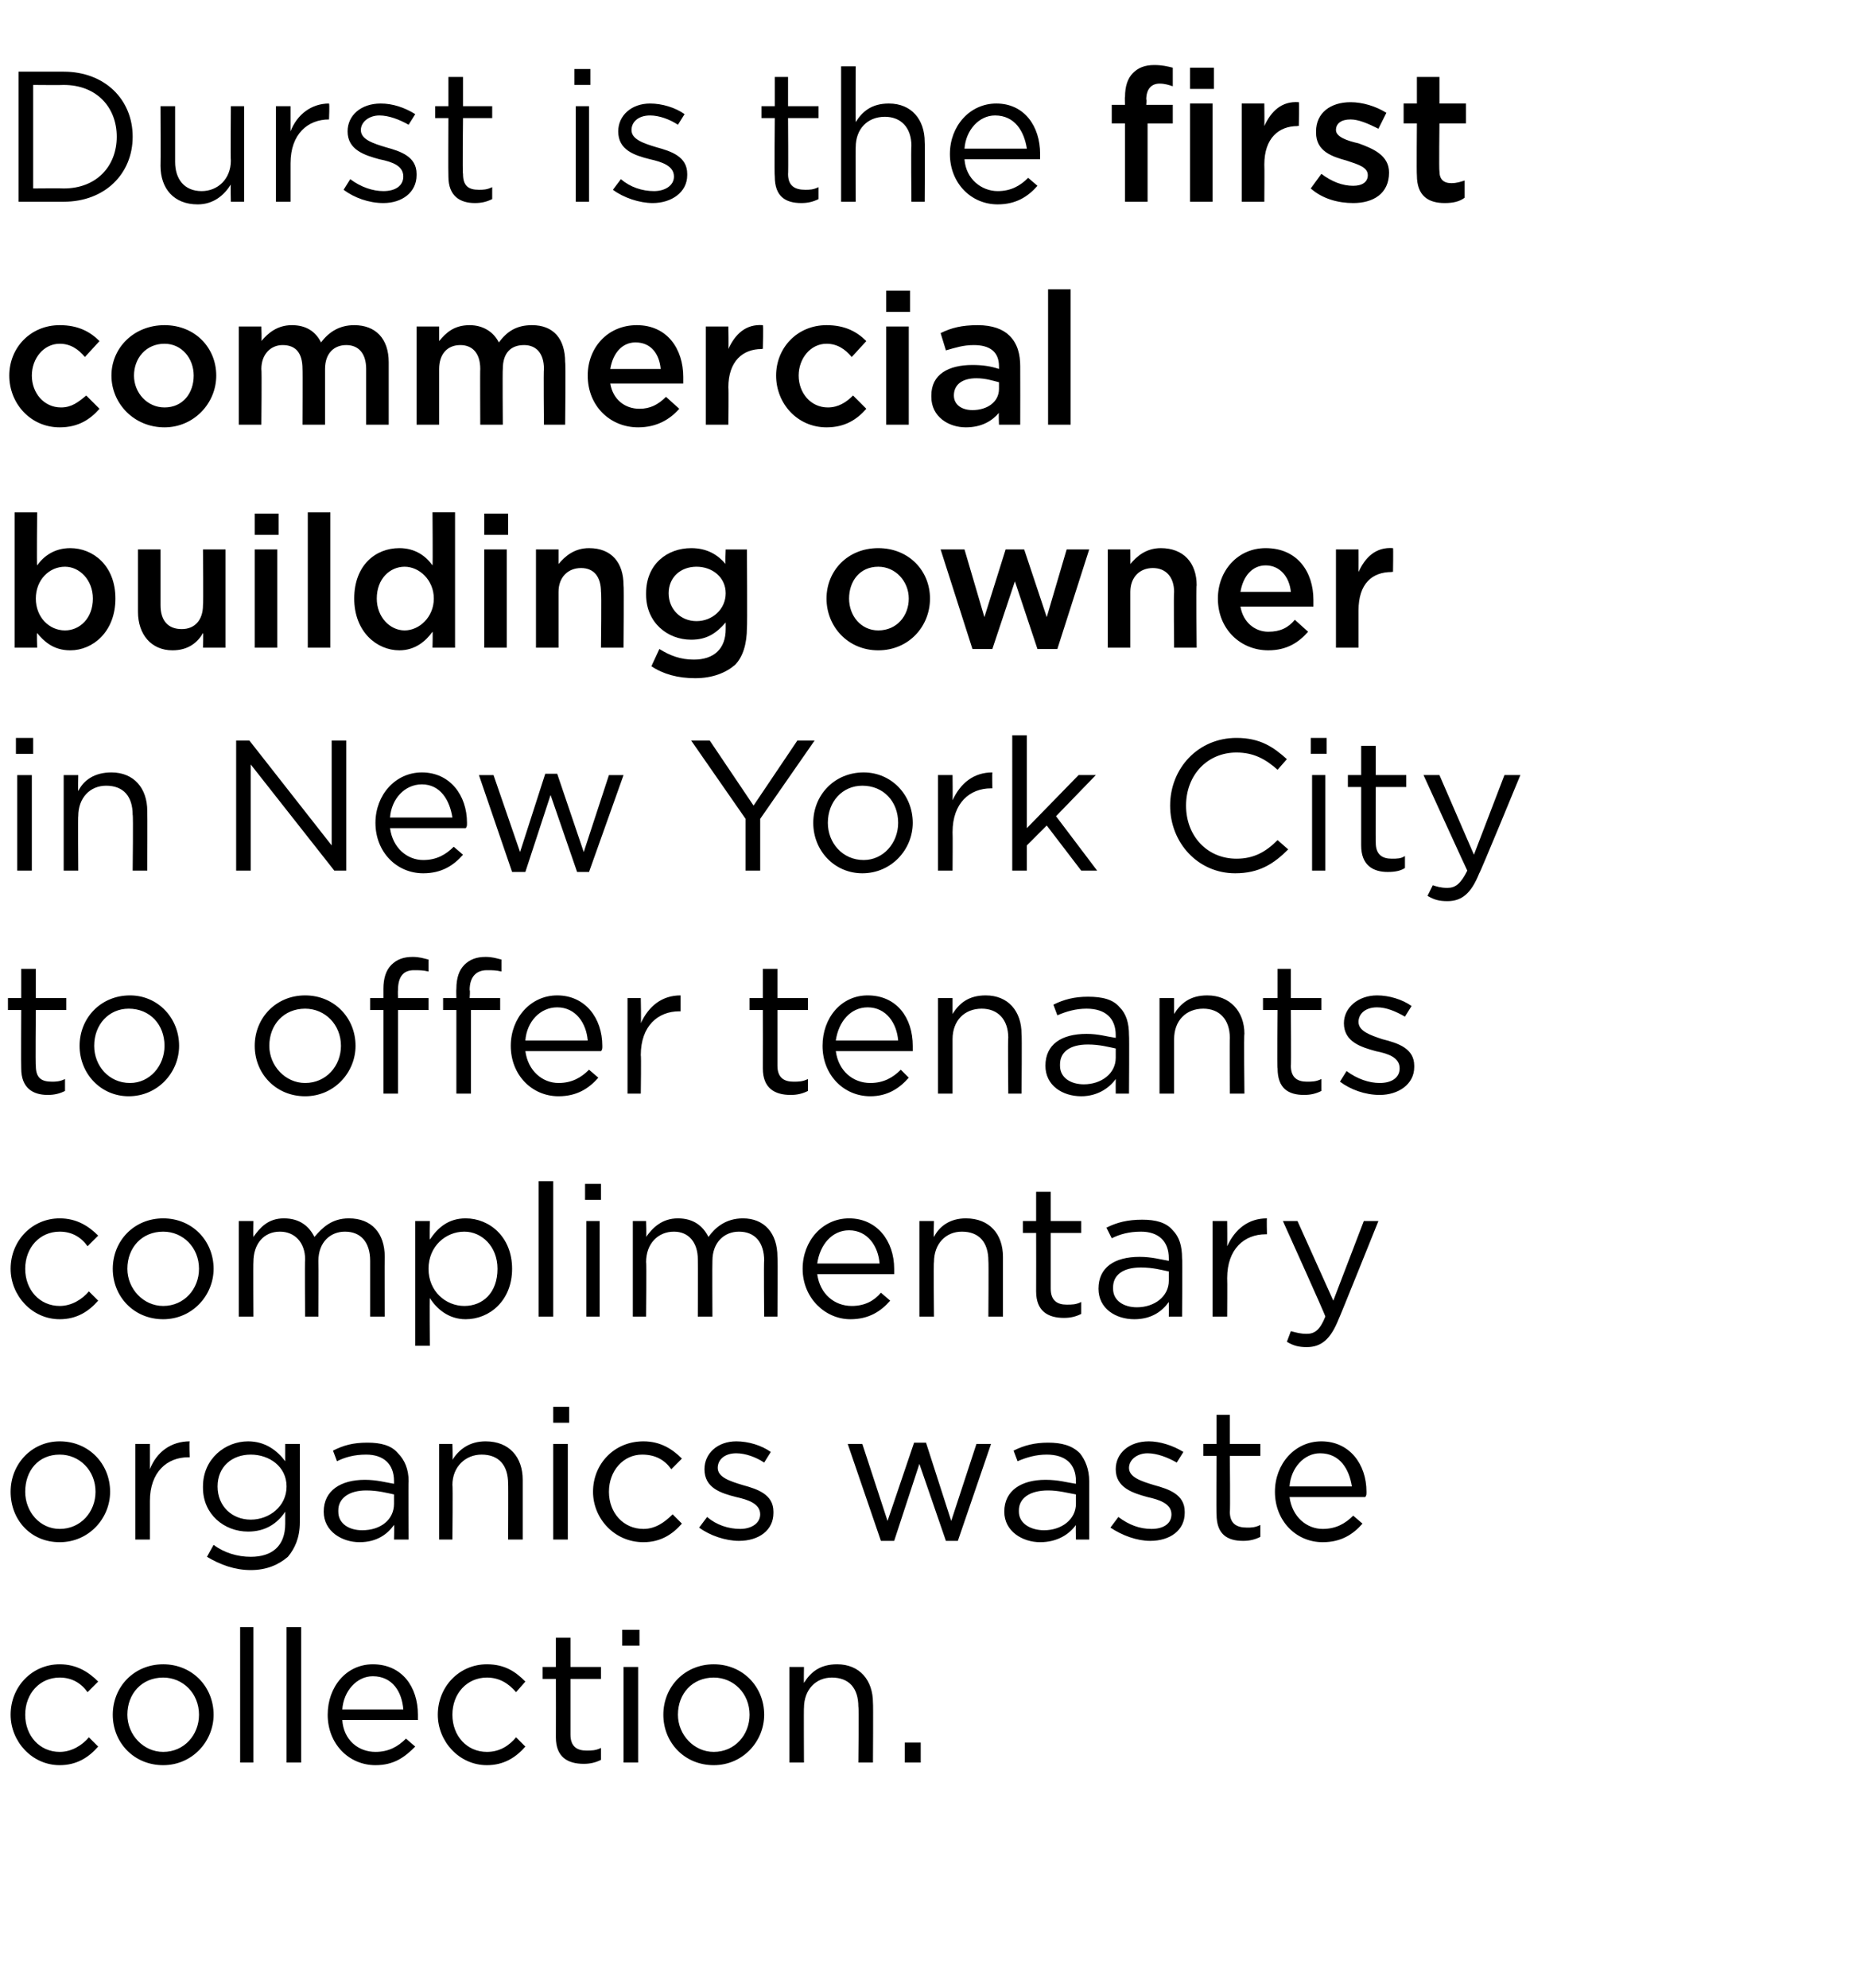
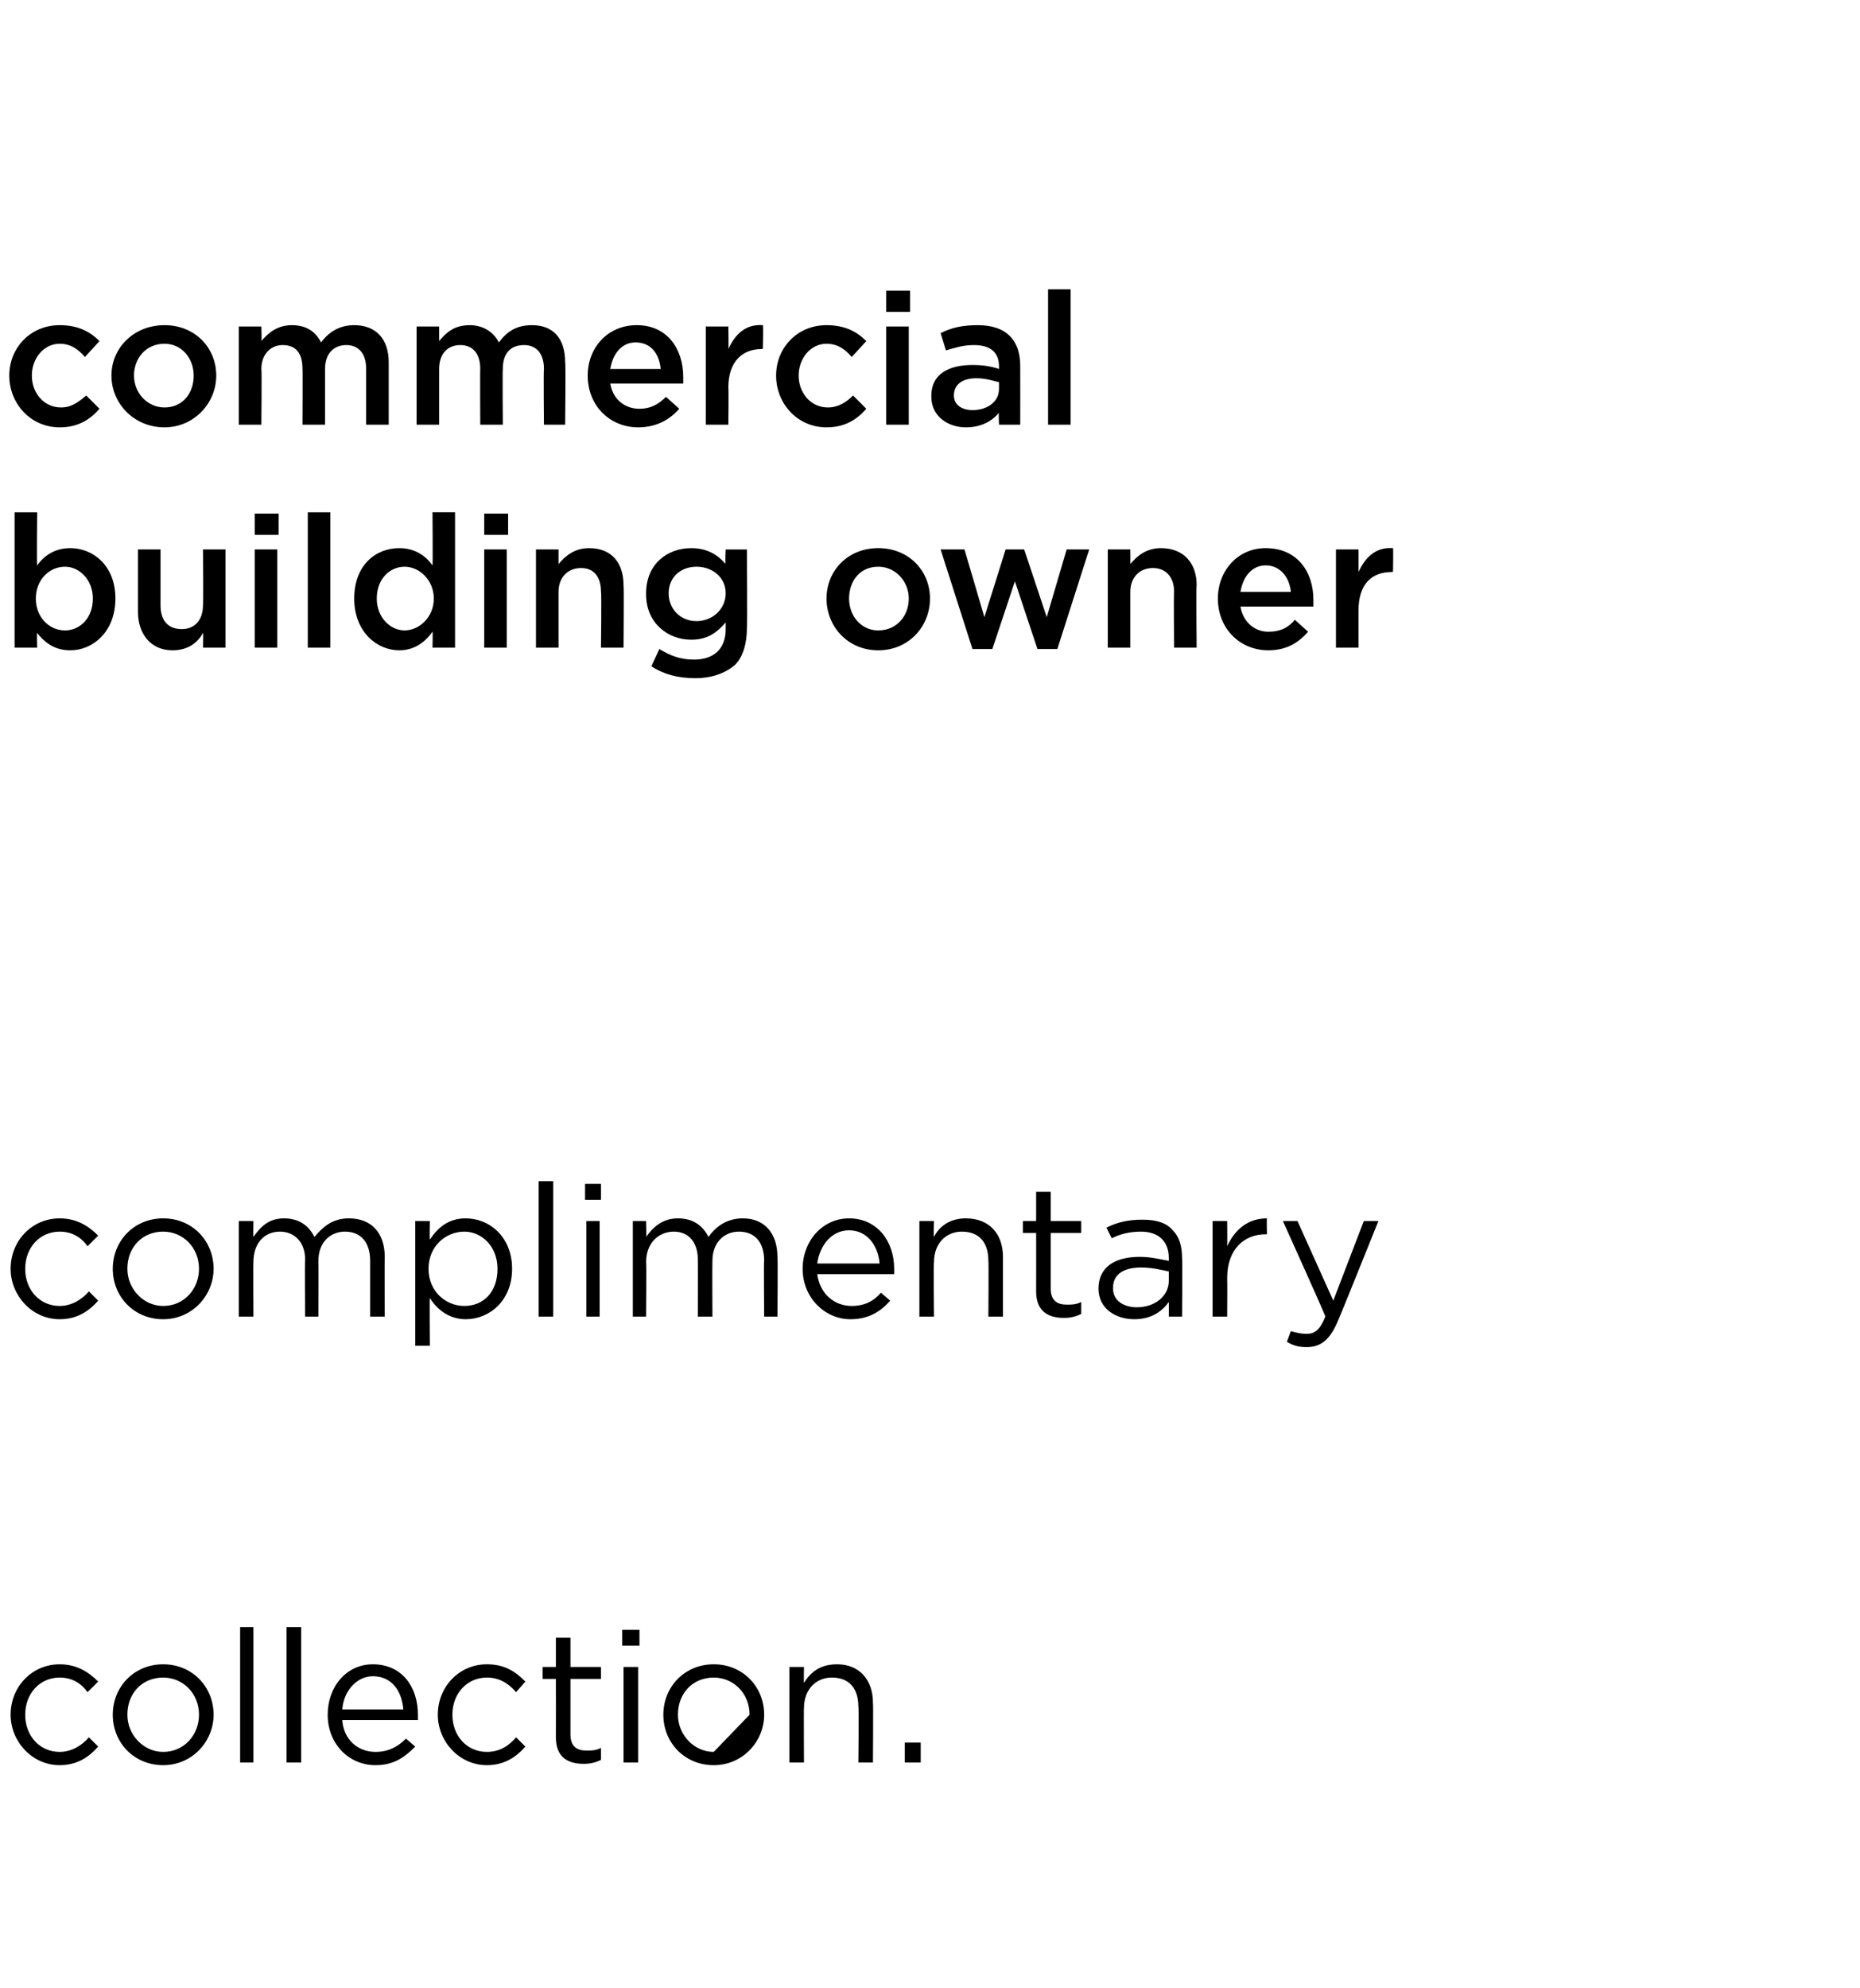
<svg xmlns="http://www.w3.org/2000/svg" version="1.1" width="140.2px" height="149.8px" viewBox="0 -4 140.2 149.8" style="top:-4px">
  <desc>Durst is the first commercial building owner in New York City to offer tenants complimentary organics waste collection.</desc>
  <defs />
  <g id="Polygon22272">
-     <path d="m.8 125.2c0-2.1 1.6-3.8 3.7-3.8c1.3 0 2.2.6 2.9 1.3l-.8.8c-.5-.7-1.2-1.1-2.1-1.1c-1.5 0-2.6 1.2-2.6 2.8c0 1.6 1.1 2.8 2.6 2.8c.9 0 1.7-.5 2.2-1.1l.7.7c-.7.8-1.6 1.4-2.9 1.4c-2.1 0-3.7-1.8-3.7-3.8zm7.7 0c0-2.1 1.6-3.8 3.8-3.8c2.2 0 3.8 1.7 3.8 3.8c0 2-1.6 3.8-3.8 3.8c-2.2 0-3.8-1.7-3.8-3.8zm6.5 0c0-1.6-1.2-2.8-2.7-2.8c-1.6 0-2.7 1.2-2.7 2.8c0 1.5 1.2 2.8 2.7 2.8c1.6 0 2.7-1.3 2.7-2.8zm3.1-6.6h1v10.2h-1v-10.2zm3.5 0h1.1v10.2h-1.1v-10.2zm3.1 6.6c0-2.1 1.4-3.8 3.4-3.8c2.2 0 3.4 1.7 3.4 3.8v.4h-5.7c.1 1.5 1.2 2.4 2.5 2.4c1 0 1.7-.4 2.3-1l.7.6c-.8.8-1.6 1.4-3 1.4c-2 0-3.6-1.6-3.6-3.8zm5.7-.4c-.1-1.3-.8-2.5-2.3-2.5c-1.2 0-2.2 1.1-2.3 2.5h4.6zm2.6.4c0-2.1 1.6-3.8 3.7-3.8c1.4 0 2.2.6 2.9 1.3l-.7.8c-.6-.7-1.3-1.1-2.2-1.1c-1.5 0-2.6 1.2-2.6 2.8c0 1.6 1.1 2.8 2.6 2.8c1 0 1.7-.5 2.2-1.1l.7.7c-.7.8-1.6 1.4-2.9 1.4c-2.1 0-3.7-1.8-3.7-3.8zm8.9 1.7c.01-.02 0-4.4 0-4.4h-1v-.9h1v-2.2h1.1v2.2h2.3v.9H43v4.2c0 .9.5 1.2 1.2 1.2c.4 0 .7 0 1.1-.2v.9c-.4.2-.8.3-1.3.3c-1.2 0-2.1-.5-2.1-2zm5-8.1h1.3v1.2h-1.3v-1.2zm.1 2.8h1.1v7.2H47v-7.2zm3 3.6c0-2.1 1.6-3.8 3.8-3.8c2.2 0 3.8 1.7 3.8 3.8c0 2-1.6 3.8-3.8 3.8c-2.2 0-3.8-1.7-3.8-3.8zm6.5 0c0-1.6-1.2-2.8-2.7-2.8c-1.6 0-2.7 1.2-2.7 2.8c0 1.5 1.2 2.8 2.7 2.8c1.6 0 2.7-1.3 2.7-2.8zm3-3.6h1.1s-.02 1.22 0 1.2c.5-.8 1.2-1.4 2.5-1.4c1.7 0 2.7 1.2 2.7 2.9c.03 0 0 4.5 0 4.5h-1.1s.05-4.23 0-4.2c0-1.4-.7-2.2-2-2.2c-1.2 0-2.1.9-2.1 2.3c-.02-.05 0 4.1 0 4.1h-1.1v-7.2zm8.7 5.7h1.2v1.5h-1.2v-1.5z" stroke="none" fill="#000" />
+     <path d="m.8 125.2c0-2.1 1.6-3.8 3.7-3.8c1.3 0 2.2.6 2.9 1.3l-.8.8c-.5-.7-1.2-1.1-2.1-1.1c-1.5 0-2.6 1.2-2.6 2.8c0 1.6 1.1 2.8 2.6 2.8c.9 0 1.7-.5 2.2-1.1l.7.7c-.7.8-1.6 1.4-2.9 1.4c-2.1 0-3.7-1.8-3.7-3.8zm7.7 0c0-2.1 1.6-3.8 3.8-3.8c2.2 0 3.8 1.7 3.8 3.8c0 2-1.6 3.8-3.8 3.8c-2.2 0-3.8-1.7-3.8-3.8zm6.5 0c0-1.6-1.2-2.8-2.7-2.8c-1.6 0-2.7 1.2-2.7 2.8c0 1.5 1.2 2.8 2.7 2.8c1.6 0 2.7-1.3 2.7-2.8zm3.1-6.6h1v10.2h-1v-10.2zm3.5 0h1.1v10.2h-1.1v-10.2zm3.1 6.6c0-2.1 1.4-3.8 3.4-3.8c2.2 0 3.4 1.7 3.4 3.8v.4h-5.7c.1 1.5 1.2 2.4 2.5 2.4c1 0 1.7-.4 2.3-1l.7.6c-.8.8-1.6 1.4-3 1.4c-2 0-3.6-1.6-3.6-3.8zm5.7-.4c-.1-1.3-.8-2.5-2.3-2.5c-1.2 0-2.2 1.1-2.3 2.5h4.6zm2.6.4c0-2.1 1.6-3.8 3.7-3.8c1.4 0 2.2.6 2.9 1.3l-.7.8c-.6-.7-1.3-1.1-2.2-1.1c-1.5 0-2.6 1.2-2.6 2.8c0 1.6 1.1 2.8 2.6 2.8c1 0 1.7-.5 2.2-1.1l.7.7c-.7.8-1.6 1.4-2.9 1.4c-2.1 0-3.7-1.8-3.7-3.8zm8.9 1.7c.01-.02 0-4.4 0-4.4h-1v-.9h1v-2.2h1.1v2.2h2.3v.9H43v4.2c0 .9.5 1.2 1.2 1.2c.4 0 .7 0 1.1-.2v.9c-.4.2-.8.3-1.3.3c-1.2 0-2.1-.5-2.1-2zm5-8.1h1.3v1.2h-1.3v-1.2zm.1 2.8h1.1v7.2H47v-7.2zm3 3.6c0-2.1 1.6-3.8 3.8-3.8c2.2 0 3.8 1.7 3.8 3.8c0 2-1.6 3.8-3.8 3.8c-2.2 0-3.8-1.7-3.8-3.8zm6.5 0c0-1.6-1.2-2.8-2.7-2.8c-1.6 0-2.7 1.2-2.7 2.8c0 1.5 1.2 2.8 2.7 2.8zm3-3.6h1.1s-.02 1.22 0 1.2c.5-.8 1.2-1.4 2.5-1.4c1.7 0 2.7 1.2 2.7 2.9c.03 0 0 4.5 0 4.5h-1.1s.05-4.23 0-4.2c0-1.4-.7-2.2-2-2.2c-1.2 0-2.1.9-2.1 2.3c-.02-.05 0 4.1 0 4.1h-1.1v-7.2zm8.7 5.7h1.2v1.5h-1.2v-1.5z" stroke="none" fill="#000" />
  </g>
  <g id="Polygon22271">
-     <path d="m.8 108.4c0-2.1 1.6-3.8 3.7-3.8c2.2 0 3.8 1.7 3.8 3.8c0 2-1.6 3.8-3.8 3.8c-2.2 0-3.7-1.7-3.7-3.8zm6.4 0c0-1.6-1.2-2.8-2.7-2.8c-1.6 0-2.6 1.2-2.6 2.8c0 1.5 1.1 2.8 2.6 2.8c1.6 0 2.7-1.3 2.7-2.8zm3-3.6h1.1v1.9c.5-1.3 1.6-2.1 3-2.1c-.05.04 0 1.2 0 1.2h-.1c-1.6 0-2.9 1.1-2.9 3.3v2.9h-1.1v-7.2zm5.4 8.5l.5-.9c.8.6 1.8.9 2.8.9c1.6 0 2.6-.8 2.6-2.5v-.9c-.6.9-1.5 1.5-2.8 1.5c-1.8 0-3.4-1.3-3.4-3.3v-.1c0-2.1 1.7-3.4 3.4-3.4c1.3 0 2.2.7 2.8 1.5v-1.3h1.1v5.9c0 1.2-.4 2-.9 2.6c-.7.6-1.6 1-2.8 1c-1.2 0-2.3-.4-3.3-1zm6-5.3c0-1.5-1.3-2.4-2.7-2.4c-1.4 0-2.5.9-2.5 2.4c0 1.5 1.1 2.5 2.5 2.5c1.4 0 2.7-1 2.7-2.5zm2.8 1.9c0-1.6 1.3-2.4 3.1-2.4c.9 0 1.6.2 2.2.3v-.2c0-1.3-.8-2-2.1-2c-.9 0-1.6.2-2.2.5l-.3-.8c.8-.4 1.5-.6 2.6-.6c1 0 1.8.2 2.3.8c.5.5.8 1.2.8 2.1c-.03-.02 0 4.4 0 4.4h-1.1s.03-1.09 0-1.1c-.5.7-1.3 1.3-2.6 1.3c-1.3 0-2.7-.8-2.7-2.3zm5.3-.6v-.7c-.5-.1-1.2-.3-2.1-.3c-1.3 0-2.1.6-2.1 1.5v.1c0 .9.8 1.4 1.8 1.4c1.4 0 2.4-.8 2.4-2zm3.4-4.5h1s.04 1.22 0 1.2c.5-.8 1.3-1.4 2.5-1.4c1.8 0 2.8 1.2 2.8 2.9v4.5h-1.1s.02-4.23 0-4.2c0-1.4-.7-2.2-2-2.2c-1.2 0-2.2.9-2.2 2.3c.04-.05 0 4.1 0 4.1h-1v-7.2zm8.6-2.8h1.2v1.2h-1.2V102zm0 2.8h1.1v7.2h-1.1v-7.2zm3 3.6c0-2.1 1.6-3.8 3.8-3.8c1.3 0 2.2.6 2.9 1.3l-.8.8c-.5-.7-1.2-1.1-2.2-1.1c-1.4 0-2.5 1.2-2.5 2.8c0 1.6 1.1 2.8 2.6 2.8c.9 0 1.6-.5 2.2-1.1l.7.7c-.7.8-1.6 1.4-2.9 1.4c-2.2 0-3.8-1.8-3.8-3.8zm8 2.7l.6-.8c.7.6 1.6.9 2.5.9c.8 0 1.5-.4 1.5-1.1c0-.8-.9-1.1-1.8-1.3c-1.2-.3-2.4-.7-2.4-2.1c0-1.2 1-2.1 2.4-2.1c.9 0 1.9.3 2.6.8l-.5.8c-.6-.4-1.4-.7-2.1-.7c-.9 0-1.4.5-1.4 1.1c0 .7.9 1 1.9 1.3c1.1.3 2.3.7 2.3 2v.1c0 1.3-1.1 2.1-2.6 2.1c-1 0-2.2-.4-3-1zm11.2-6.3h1.1l1.9 5.8l2-5.9h.9l1.9 5.9l1.9-5.8h1.1l-2.5 7.3h-.9l-2-5.8l-1.9 5.8h-1l-2.5-7.3zm11.8 5.1c0-1.6 1.3-2.4 3.1-2.4c1 0 1.6.2 2.3.3v-.2c0-1.3-.8-2-2.2-2c-.8 0-1.5.2-2.2.5l-.3-.8c.8-.4 1.6-.6 2.6-.6c1 0 1.8.2 2.4.8c.4.5.7 1.2.7 2.1v4.4h-1s-.03-1.09 0-1.1c-.5.7-1.4 1.3-2.7 1.3c-1.3 0-2.7-.8-2.7-2.3zm5.4-.6v-.7c-.6-.1-1.3-.3-2.1-.3c-1.4 0-2.2.6-2.2 1.5v.1c0 .9.9 1.4 1.9 1.4c1.3 0 2.4-.8 2.4-2zm2.6 1.8l.6-.8c.8.6 1.6.9 2.5.9c.9 0 1.5-.4 1.5-1.1c0-.8-.9-1.1-1.8-1.3c-1.1-.3-2.4-.7-2.4-2.1c0-1.2 1-2.1 2.5-2.1c.8 0 1.8.3 2.6.8l-.5.8c-.7-.4-1.5-.7-2.2-.7c-.8 0-1.4.5-1.4 1.1c0 .7.9 1 1.9 1.3c1.1.3 2.3.7 2.3 2v.1c0 1.3-1.1 2.1-2.6 2.1c-1 0-2.1-.4-3-1zm8-1c-.03-.02 0-4.4 0-4.4h-1v-.9h1v-2.2h1v2.2h2.3v.9h-2.3s.04 4.24 0 4.2c0 .9.5 1.2 1.3 1.2c.3 0 .6 0 1-.2v.9c-.4.2-.8.3-1.3.3c-1.2 0-2-.5-2-2zm4.4-1.7c0-2.1 1.5-3.8 3.5-3.8c2.1 0 3.4 1.7 3.4 3.8c0 .2 0 .3-.1.4h-5.7c.2 1.5 1.3 2.4 2.5 2.4c1 0 1.7-.4 2.3-1l.7.6c-.7.8-1.6 1.4-3 1.4c-2 0-3.6-1.6-3.6-3.8zm5.8-.4c-.2-1.3-.9-2.5-2.4-2.5c-1.2 0-2.2 1.1-2.3 2.5h4.7z" stroke="none" fill="#000" />
-   </g>
+     </g>
  <g id="Polygon22270">
    <path d="m.8 91.6c0-2.1 1.6-3.8 3.7-3.8c1.3 0 2.2.6 2.9 1.3l-.8.8c-.5-.7-1.2-1.1-2.1-1.1c-1.5 0-2.6 1.2-2.6 2.8c0 1.6 1.1 2.8 2.6 2.8c.9 0 1.7-.5 2.2-1.1l.7.7c-.7.8-1.6 1.4-2.9 1.4c-2.1 0-3.7-1.8-3.7-3.8zm7.7 0c0-2.1 1.6-3.8 3.8-3.8c2.2 0 3.8 1.7 3.8 3.8c0 2-1.6 3.8-3.8 3.8c-2.2 0-3.8-1.7-3.8-3.8zm6.5 0c0-1.6-1.2-2.8-2.7-2.8c-1.6 0-2.7 1.2-2.7 2.8c0 1.5 1.2 2.8 2.7 2.8c1.6 0 2.7-1.3 2.7-2.8zm3-3.6h1.1s-.02 1.18 0 1.2c.5-.7 1.1-1.4 2.3-1.4c1.2 0 1.9.6 2.3 1.4c.6-.7 1.3-1.4 2.6-1.4c1.7 0 2.7 1.1 2.7 2.9c-.02.02 0 4.5 0 4.5h-1.1V91c0-1.4-.7-2.2-1.9-2.2c-1.1 0-2 .8-2 2.2c.02.03 0 4.2 0 4.2h-1s-.04-4.26 0-4.3c0-1.3-.8-2.1-1.9-2.1c-1.2 0-2 .9-2 2.3c-.02-.03 0 4.1 0 4.1H18V88zm13.3 0h1.1s-.03 1.42 0 1.4c.6-.9 1.4-1.6 2.7-1.6c1.8 0 3.5 1.4 3.5 3.8c0 2.4-1.7 3.8-3.5 3.8c-1.3 0-2.2-.8-2.7-1.6c-.03.01 0 3.6 0 3.6h-1.1V88zm6.2 3.6c0-1.7-1.2-2.8-2.5-2.8c-1.4 0-2.7 1.1-2.7 2.8c0 1.7 1.3 2.8 2.7 2.8c1.4 0 2.5-1 2.5-2.8zm3.1-6.6h1.1v10.2h-1.1V85zm3.5.2h1.2v1.2h-1.2v-1.2zm.1 2.8h1v7.2h-1V88zm3.5 0h1s.04 1.18 0 1.2c.5-.7 1.2-1.4 2.4-1.4c1.2 0 1.9.6 2.3 1.4c.5-.7 1.3-1.4 2.6-1.4c1.6 0 2.6 1.1 2.6 2.9c.04.02 0 4.5 0 4.5h-1s-.04-4.23 0-4.2c0-1.4-.7-2.2-1.9-2.2c-1.1 0-2 .8-2 2.2c-.02.03 0 4.2 0 4.2h-1.1s.02-4.26 0-4.3c0-1.3-.7-2.1-1.8-2.1c-1.2 0-2.1.9-2.1 2.3c.04-.03 0 4.1 0 4.1h-1V88zm12.8 3.6c0-2.1 1.5-3.8 3.5-3.8c2.1 0 3.4 1.7 3.4 3.8v.4h-5.8c.2 1.5 1.3 2.4 2.6 2.4c1 0 1.7-.4 2.2-1l.7.6c-.7.8-1.6 1.4-3 1.4c-1.9 0-3.6-1.6-3.6-3.8zm5.8-.4c-.1-1.3-.9-2.5-2.3-2.5c-1.3 0-2.2 1.1-2.4 2.5h4.7zm3-3.2h1.1s-.04 1.22 0 1.2c.4-.8 1.2-1.4 2.4-1.4c1.8 0 2.8 1.2 2.8 2.9v4.5h-1.1s.03-4.23 0-4.2c0-1.4-.7-2.2-2-2.2c-1.2 0-2.1.9-2.1 2.3c-.04-.05 0 4.1 0 4.1h-1.1V88zm8.8 5.3c.01-.02 0-4.4 0-4.4h-1v-.9h1v-2.2h1.1v2.2h2.3v.9h-2.3v4.2c0 .9.5 1.2 1.2 1.2c.4 0 .7 0 1.1-.2v.9c-.4.2-.8.3-1.3.3c-1.2 0-2.1-.5-2.1-2zm4.7-.2c0-1.6 1.2-2.4 3.1-2.4c.9 0 1.6.2 2.2.3v-.2c0-1.3-.8-2-2.1-2c-.9 0-1.6.2-2.2.5l-.4-.8c.8-.4 1.6-.6 2.7-.6c1 0 1.8.2 2.3.8c.5.5.7 1.2.7 2.1c.04-.02 0 4.4 0 4.4h-1s.01-1.09 0-1.1c-.5.7-1.3 1.3-2.6 1.3c-1.4 0-2.7-.8-2.7-2.3zm5.3-.6v-.7c-.5-.1-1.2-.3-2.1-.3c-1.4 0-2.1.6-2.1 1.5v.1c0 .9.8 1.4 1.8 1.4c1.3 0 2.4-.8 2.4-2zm3.3-4.5h1.1s.02 1.85 0 1.9c.6-1.3 1.6-2.1 3-2.1c-.03.04 0 1.2 0 1.2h-.1c-1.6 0-2.9 1.1-2.9 3.3c.02.01 0 2.9 0 2.9h-1.1V88zm11.4 0h1.1s-2.99 7.44-3 7.4c-.6 1.5-1.3 2.1-2.4 2.1c-.6 0-1-.1-1.5-.4l.3-.8c.4.1.7.2 1.2.2c.6 0 1-.3 1.4-1.3c.04-.03-3.2-7.2-3.2-7.2h1.1l2.7 6l2.3-6z" stroke="none" fill="#000" />
  </g>
  <g id="Polygon22269">
-     <path d="m1.6 76.5c-.02-.02 0-4.4 0-4.4h-1v-.9h1V69h1.1v2.2h2.3v.9H2.7s-.04 4.24 0 4.2c0 .9.4 1.2 1.2 1.2c.3 0 .6 0 1-.2v.9c-.4.2-.8.3-1.3.3c-1.1 0-2-.5-2-2zM6 74.8C6 72.7 7.6 71 9.8 71c2.1 0 3.7 1.7 3.7 3.8c0 2-1.6 3.8-3.8 3.8c-2.1 0-3.7-1.7-3.7-3.8zm6.4 0c0-1.6-1.1-2.8-2.7-2.8c-1.5 0-2.6 1.2-2.6 2.8c0 1.5 1.1 2.8 2.7 2.8c1.5 0 2.6-1.3 2.6-2.8zm6.8 0c0-2.1 1.6-3.8 3.8-3.8c2.2 0 3.8 1.7 3.8 3.8c0 2-1.6 3.8-3.8 3.8c-2.2 0-3.8-1.7-3.8-3.8zm6.5 0c0-1.6-1.2-2.8-2.7-2.8c-1.6 0-2.7 1.2-2.7 2.8c0 1.5 1.2 2.8 2.7 2.8c1.6 0 2.7-1.3 2.7-2.8zm3.2-2.7h-1v-.9h1v-.7c0-.8.2-1.4.6-1.8c.4-.4.9-.6 1.6-.6c.5 0 .8.1 1.2.2v.9c-.4-.1-.7-.1-1.1-.1c-.8 0-1.2.5-1.2 1.5c-.02 0 0 .6 0 .6h2.3v.9H30v6.3h-1.1v-6.3zm5.5 0h-1v-.9h1s-.02-.65 0-.7c0-.8.2-1.4.6-1.8c.4-.4.9-.6 1.6-.6c.5 0 .8.1 1.2.2v.9c-.4-.1-.7-.1-1.1-.1c-.8 0-1.3.5-1.3 1.5c.05 0 0 .6 0 .6h2.3v.9h-2.2v6.3h-1.1v-6.3zm4.1 2.7c0-2.1 1.5-3.8 3.5-3.8c2.1 0 3.4 1.7 3.4 3.8c0 .2 0 .3-.1.4h-5.7c.2 1.5 1.3 2.4 2.5 2.4c1 0 1.7-.4 2.3-1l.7.6c-.7.8-1.6 1.4-3 1.4c-2 0-3.6-1.6-3.6-3.8zm5.8-.4c-.1-1.3-.9-2.5-2.3-2.5c-1.3 0-2.3 1.1-2.4 2.5h4.7zm3-3.2h1s.04 1.85 0 1.9c.6-1.3 1.6-2.1 3-2.1v1.2h-.1c-1.6 0-2.9 1.1-2.9 3.3c.04.01 0 2.9 0 2.9h-1v-7.2zm10.2 5.3c.01-.02 0-4.4 0-4.4h-1v-.9h1V69h1.1v2.2h2.3v.9h-2.3v4.2c0 .9.5 1.2 1.2 1.2c.4 0 .7 0 1.1-.2v.9c-.4.2-.8.3-1.3.3c-1.2 0-2.1-.5-2.1-2zm4.5-1.7c0-2.1 1.4-3.8 3.4-3.8c2.2 0 3.4 1.7 3.4 3.8v.4H63c.2 1.5 1.3 2.4 2.6 2.4c1 0 1.7-.4 2.3-1l.6.6c-.7.8-1.6 1.4-2.9 1.4c-2 0-3.6-1.6-3.6-3.8zm5.7-.4c-.1-1.3-.9-2.5-2.3-2.5c-1.3 0-2.2 1.1-2.4 2.5h4.7zm3-3.2h1.1v1.2c.5-.8 1.2-1.4 2.5-1.4c1.7 0 2.7 1.2 2.7 2.9c.04 0 0 4.5 0 4.5h-1s-.04-4.23 0-4.2c0-1.4-.8-2.2-2-2.2c-1.3 0-2.2.9-2.2 2.3v4.1h-1.1v-7.2zm8.1 5.1c0-1.6 1.2-2.4 3.1-2.4c.9 0 1.5.2 2.2.3v-.2c0-1.3-.8-2-2.2-2c-.8 0-1.5.2-2.2.5l-.3-.8c.8-.4 1.6-.6 2.6-.6c1.1 0 1.9.2 2.4.8c.5.5.7 1.2.7 2.1c.03-.02 0 4.4 0 4.4h-1s-.01-1.09 0-1.1c-.5.7-1.4 1.3-2.6 1.3c-1.4 0-2.7-.8-2.7-2.3zm5.3-.6v-.7c-.5-.1-1.2-.3-2.1-.3c-1.4 0-2.1.6-2.1 1.5v.1c0 .9.8 1.4 1.8 1.4c1.3 0 2.4-.8 2.4-2zm3.3-4.5h1.1v1.2c.5-.8 1.2-1.4 2.5-1.4c1.7 0 2.8 1.2 2.8 2.9c-.05 0 0 4.5 0 4.5h-1.1s-.02-4.23 0-4.2c0-1.4-.8-2.2-2-2.2c-1.3 0-2.2.9-2.2 2.3v4.1h-1.1v-7.2zm8.9 5.3c-.05-.02 0-4.4 0-4.4h-1.1v-.9h1.1V69h1v2.2h2.3v.9h-2.3s.03 4.24 0 4.2c0 .9.5 1.2 1.2 1.2c.4 0 .7 0 1.1-.2v.9c-.4.2-.8.3-1.3.3c-1.2 0-2-.5-2-2zm4.7 1l.5-.8c.8.6 1.7.9 2.5.9c.9 0 1.5-.4 1.5-1.1c0-.8-.8-1.1-1.8-1.3c-1.1-.3-2.4-.7-2.4-2.1c0-1.2 1.1-2.1 2.5-2.1c.9 0 1.9.3 2.6.8l-.5.8c-.7-.4-1.4-.7-2.1-.7c-.9 0-1.4.5-1.4 1.1c0 .7.9 1 1.8 1.3c1.2.3 2.4.7 2.4 2v.1c0 1.3-1.2 2.1-2.6 2.1c-1.1 0-2.2-.4-3-1z" stroke="none" fill="#000" />
-   </g>
+     </g>
  <g id="Polygon22268">
-     <path d="m1.2 51.6h1.3v1.2H1.2v-1.2zm.1 2.8h1.1v7.2H1.3v-7.2zm3.5 0h1.1s-.03 1.22 0 1.2c.4-.8 1.2-1.4 2.5-1.4c1.7 0 2.7 1.2 2.7 2.9c.02 0 0 4.5 0 4.5H10s.05-4.23 0-4.2c0-1.4-.7-2.2-2-2.2c-1.2 0-2.1.9-2.1 2.3c-.03-.05 0 4.1 0 4.1H4.8v-7.2zm13-2.6h1l6.2 7.9v-7.9h1.1v9.8h-.9l-6.3-8v8h-1.1v-9.8zM28.3 58c0-2.1 1.5-3.8 3.5-3.8c2.1 0 3.4 1.7 3.4 3.8c0 .2 0 .3-.1.4h-5.7c.2 1.5 1.3 2.4 2.5 2.4c1 0 1.7-.4 2.3-1l.7.6c-.7.8-1.6 1.4-3 1.4c-2 0-3.6-1.6-3.6-3.8zm5.8-.4c-.2-1.3-.9-2.5-2.3-2.5c-1.3 0-2.3 1.1-2.4 2.5h4.7zm2-3.2h1.1l2 5.8l1.9-5.9h.9l2 5.9l1.9-5.8h1.1l-2.6 7.3h-.9l-2-5.8l-1.9 5.8h-1l-2.5-7.3zm20.1 3.3l-4.1-5.9h1.4l3.3 4.9l3.3-4.9h1.3l-4.1 5.9v3.9h-1.1v-3.9zm5.1.3c0-2.1 1.6-3.8 3.8-3.8c2.1 0 3.7 1.7 3.7 3.8c0 2-1.6 3.8-3.8 3.8c-2.1 0-3.7-1.7-3.7-3.8zm6.4 0c0-1.6-1.1-2.8-2.7-2.8c-1.5 0-2.6 1.2-2.6 2.8c0 1.5 1.1 2.8 2.7 2.8c1.5 0 2.6-1.3 2.6-2.8zm3-3.6h1.1s.02 1.85 0 1.9c.6-1.3 1.6-2.1 3-2.1c-.02.04 0 1.2 0 1.2h-.1c-1.6 0-2.9 1.1-2.9 3.3c.02.01 0 2.9 0 2.9h-1.1v-7.2zm5.6-3h1.1v7l3.9-4h1.3l-3 3.1l3.1 4.1h-1.2l-2.6-3.4l-1.5 1.5v1.9h-1.1V51.4zm11.9 5.3c0-2.8 2.1-5.1 5-5.1c1.8 0 2.8.7 3.8 1.6l-.7.8c-.9-.8-1.8-1.3-3.1-1.3c-2.2 0-3.8 1.7-3.8 4c0 2.3 1.6 4 3.8 4c1.3 0 2.2-.5 3.1-1.4l.8.7c-1.1 1.1-2.2 1.8-4 1.8c-2.8 0-4.9-2.3-4.9-5.1zm10.6-5.1h1.2v1.2h-1.2v-1.2zm.1 2.8h1v7.2h-1v-7.2zm3.7 5.3v-4.4h-1v-.9h1v-2.2h1.1v2.2h2.3v.9h-2.3s-.02 4.24 0 4.2c0 .9.5 1.2 1.2 1.2c.4 0 .7 0 1-.2v.9c-.3.2-.7.3-1.3.3c-1.1 0-2-.5-2-2zm10.8-5.3h1.2s-3.06 7.44-3.1 7.4c-.6 1.5-1.3 2.1-2.4 2.1c-.6 0-1-.1-1.5-.4l.4-.8c.3.1.6.2 1.1.2c.6 0 1-.3 1.5-1.3c-.03-.03-3.3-7.2-3.3-7.2h1.2l2.6 6l2.3-6z" stroke="none" fill="#000" />
-   </g>
+     </g>
  <g id="Polygon22267">
    <path d="m2.8 43.7c-.04-.05 0 1.1 0 1.1H1.1V34.6h1.7s-.04 4.04 0 4c.5-.7 1.3-1.3 2.5-1.3c1.7 0 3.4 1.3 3.4 3.8c0 2.5-1.7 3.9-3.4 3.9c-1.3 0-2-.7-2.5-1.3zM7 41.1c0-1.4-1-2.4-2.1-2.4c-1.2 0-2.2 1-2.2 2.4c0 1.4 1 2.4 2.2 2.4c1.1 0 2.1-.9 2.1-2.4zm3.4 1v-4.7h1.7v4.2c0 1.2.6 1.8 1.6 1.8c1 0 1.6-.7 1.6-1.8c.04-.02 0-4.2 0-4.2h1.7v7.4h-1.7s.04-1.15 0-1.1c-.4.7-1.1 1.3-2.3 1.3c-1.6 0-2.6-1.2-2.6-2.9zm8.8-7.4h1.8v1.6h-1.8v-1.6zm0 2.7h1.7v7.4h-1.7v-7.4zm4-2.8h1.7v10.2h-1.7V34.6zm3.5 6.5c0-2.5 1.6-3.8 3.4-3.8c1.2 0 2 .6 2.5 1.3c.03-.04 0-4 0-4h1.7v10.2h-1.7s.03-1.23 0-1.2c-.5.7-1.3 1.4-2.5 1.4c-1.7 0-3.4-1.4-3.4-3.9zm6 0c0-1.4-1.1-2.4-2.2-2.4c-1.1 0-2.1.9-2.1 2.4c0 1.4 1 2.4 2.1 2.4c1.1 0 2.2-1 2.2-2.4zm3.8-6.4h1.8v1.6h-1.8v-1.6zm0 2.7h1.7v7.4h-1.7v-7.4zm3.9 0h1.7v1.1c.5-.6 1.2-1.2 2.3-1.2c1.7 0 2.6 1.1 2.6 2.8c.04-.02 0 4.7 0 4.7h-1.7s.05-4.2 0-4.2c0-1.1-.5-1.8-1.5-1.8c-1 0-1.7.7-1.7 1.8v4.2h-1.7v-7.4zm8.7 8.8l.6-1.3c.8.5 1.6.8 2.6.8c1.5 0 2.4-.8 2.4-2.3v-.5c-.7.8-1.4 1.3-2.6 1.3c-1.8 0-3.4-1.3-3.4-3.4v-.1c0-2.2 1.6-3.4 3.4-3.4c1.2 0 2 .5 2.6 1.2c-.05.01 0-1.1 0-1.1h1.6s.04 5.89 0 5.9c0 1.2-.3 2.2-.9 2.8c-.7.6-1.7 1-3 1c-1.3 0-2.4-.3-3.3-.9zm5.6-5.5c0-1.2-1-2-2.2-2c-1.2 0-2.1.8-2.1 2c0 1.2.9 2.1 2.1 2.1c1.2 0 2.2-.9 2.2-2.1zm7.6.4c0-2.1 1.6-3.8 3.9-3.8c2.3 0 3.9 1.7 3.9 3.8c0 2.1-1.6 3.9-3.9 3.9c-2.3 0-3.9-1.8-3.9-3.9zm6.2 0c0-1.3-1-2.4-2.3-2.4c-1.4 0-2.2 1.1-2.2 2.4c0 1.3.9 2.4 2.2 2.4c1.4 0 2.3-1.1 2.3-2.4zm2.4-3.7h1.8l1.5 5.1l1.6-5.1h1.4l1.7 5.1l1.5-5.1h1.7l-2.4 7.5h-1.5l-1.7-5.1l-1.7 5.1h-1.5l-2.4-7.5zm12.6 0h1.7s.01 1.14 0 1.1c.5-.6 1.2-1.2 2.3-1.2c1.7 0 2.7 1.1 2.7 2.8c-.05-.02 0 4.7 0 4.7h-1.7s-.04-4.2 0-4.2c0-1.1-.6-1.8-1.6-1.8c-1 0-1.7.7-1.7 1.8v4.2h-1.7v-7.4zm8.3 3.7c0-2.1 1.5-3.8 3.6-3.8c2.4 0 3.6 1.8 3.6 3.9v.5h-5.5c.2 1.2 1.1 1.9 2.1 1.9c.9 0 1.5-.3 2-.9l1 .9c-.7.8-1.6 1.4-3 1.4c-2.1 0-3.8-1.6-3.8-3.9zm5.5-.5c-.1-1.1-.8-2-1.9-2c-1 0-1.7.8-1.9 2h3.8zm3.4-3.2h1.7s.01 1.67 0 1.7c.5-1.1 1.3-1.9 2.6-1.8c.03-.03 0 1.8 0 1.8c0 0-.07-.04-.1 0c-1.5 0-2.5.9-2.5 2.9v2.8h-1.7v-7.4z" stroke="none" fill="#000" />
  </g>
  <g id="Polygon22266">
    <path d="m.7 24.3c0-2.1 1.6-3.8 3.8-3.8c1.4 0 2.3.5 3 1.2l-1.1 1.2c-.5-.6-1.1-1-1.9-1c-1.2 0-2.1 1.1-2.1 2.4c0 1.3.9 2.4 2.2 2.4c.8 0 1.3-.4 1.9-.9l1 1c-.7.8-1.6 1.4-3 1.4c-2.2 0-3.8-1.8-3.8-3.9zm7.7 0c0-2.1 1.7-3.8 4-3.8c2.3 0 3.9 1.7 3.9 3.8c0 2.1-1.7 3.9-3.9 3.9c-2.3 0-4-1.8-4-3.9zm6.2 0c0-1.3-.9-2.4-2.2-2.4c-1.4 0-2.3 1.1-2.3 2.4c0 1.3 1 2.4 2.3 2.4c1.4 0 2.2-1.1 2.2-2.4zm3.4-3.7h1.7s.04 1.13 0 1.1c.5-.6 1.2-1.2 2.3-1.2c1.1 0 1.8.5 2.2 1.3c.6-.8 1.4-1.3 2.5-1.3c1.6 0 2.6 1 2.6 2.8v4.7h-1.7v-4.2c0-1.2-.6-1.8-1.5-1.8c-.9 0-1.6.6-1.6 1.8v4.2h-1.7s.02-4.22 0-4.2c0-1.2-.5-1.8-1.5-1.8c-.9 0-1.6.7-1.6 1.8c.04.03 0 4.2 0 4.2H18v-7.4zm13.4 0h1.7v1.1c.5-.6 1.1-1.2 2.3-1.2c1 0 1.8.5 2.2 1.3c.6-.8 1.3-1.3 2.5-1.3c1.6 0 2.5 1 2.5 2.8c.05-.02 0 4.7 0 4.7H41s-.04-4.2 0-4.2c0-1.2-.6-1.8-1.5-1.8c-1 0-1.6.6-1.6 1.8c-.03.03 0 4.2 0 4.2h-1.7s-.02-4.22 0-4.2c0-1.2-.6-1.8-1.5-1.8c-1 0-1.6.7-1.6 1.8v4.2h-1.7v-7.4zm12.9 3.7c0-2.1 1.5-3.8 3.7-3.8c2.3 0 3.5 1.8 3.5 3.9v.5H46c.2 1.2 1.1 1.9 2.2 1.9c.8 0 1.4-.3 2-.9l1 .9c-.7.8-1.7 1.4-3.1 1.4c-2.1 0-3.8-1.6-3.8-3.9zm5.5-.5c-.1-1.1-.7-2-1.9-2c-1 0-1.7.8-1.9 2h3.8zm3.4-3.2h1.7s.03 1.67 0 1.7c.5-1.1 1.3-1.9 2.6-1.8c.05-.03 0 1.8 0 1.8c0 0-.05-.04-.1 0c-1.4 0-2.5.9-2.5 2.9c.03-.01 0 2.8 0 2.8h-1.7v-7.4zm5.3 3.7c0-2.1 1.6-3.8 3.8-3.8c1.4 0 2.3.5 3 1.2l-1.1 1.2c-.5-.6-1.1-1-1.9-1c-1.2 0-2.1 1.1-2.1 2.4c0 1.3.9 2.4 2.2 2.4c.8 0 1.4-.4 1.9-.9l1 1c-.7.8-1.6 1.4-3 1.4c-2.2 0-3.8-1.8-3.8-3.9zm8.3-6.4h1.8v1.6h-1.8v-1.6zm0 2.7h1.7v7.4h-1.7v-7.4zm3.4 5.3v-.1c0-1.6 1.3-2.3 3.1-2.3c.8 0 1.4.1 2 .3v-.2c0-1.1-.7-1.6-1.9-1.6c-.8 0-1.4.2-2.1.4l-.4-1.3c.8-.4 1.6-.6 2.8-.6c1.1 0 1.9.3 2.4.8c.6.6.8 1.4.8 2.3c.01.02 0 4.4 0 4.4h-1.6s-.04-.92 0-.9c-.5.6-1.3 1.1-2.5 1.1c-1.3 0-2.6-.8-2.6-2.3zm5.1-.6v-.5c-.4-.1-1-.3-1.7-.3c-1.1 0-1.7.5-1.7 1.3c0 .7.6 1.1 1.4 1.1c1.1 0 2-.6 2-1.6zm3.7-7.5h1.7V28H79V17.8z" stroke="none" fill="#000" />
  </g>
  <g id="Polygon22265">
-     <path d="m1.4 1.4h3.4c3.1 0 5.2 2.1 5.2 4.9c0 2.8-2.1 4.9-5.2 4.9H1.4V1.4zm1.1 1v7.8s2.29-.02 2.3 0c2.5 0 4-1.7 4-3.9c0-2.2-1.5-3.9-4-3.9c-.01.02-2.3 0-2.3 0zm9.6 6.1c.02-.04 0-4.5 0-4.5h1.1v4.2c0 1.3.7 2.2 2 2.2c1.2 0 2.2-.9 2.2-2.3c-.03.01 0-4.1 0-4.1h1v7.2h-1s-.03-1.26 0-1.3c-.5.8-1.3 1.5-2.5 1.5c-1.8 0-2.8-1.2-2.8-2.9zM20.8 4h1.1v1.9c.5-1.3 1.6-2.1 2.9-2.1c.05.04 0 1.2 0 1.2c0 0-.04 0 0 0c-1.6 0-2.9 1.1-2.9 3.3v2.9h-1.1V4zm5.1 6.3l.5-.8c.8.6 1.7.9 2.5.9c.9 0 1.5-.4 1.5-1.1c0-.8-.8-1.1-1.8-1.3c-1.1-.3-2.4-.7-2.4-2.1c0-1.2 1-2.1 2.5-2.1c.9 0 1.8.3 2.6.8l-.5.8c-.7-.4-1.5-.7-2.2-.7c-.8 0-1.4.5-1.4 1.1c0 .7.9 1 1.9 1.3c1.1.3 2.3.7 2.3 2v.1c0 1.3-1.1 2.1-2.5 2.1c-1.1 0-2.2-.4-3-1zm7.9-1c-.02-.02 0-4.4 0-4.4h-1v-.9h1V1.8h1.1v2.2h2.2v.9h-2.2s-.05 4.24 0 4.2c0 .9.4 1.2 1.2 1.2c.3 0 .6 0 1-.2v.9c-.4.2-.8.3-1.3.3c-1.1 0-2-.5-2-2zm9.5-8.1h1.2v1.2h-1.2V1.2zm.1 2.8h1v7.2h-1V4zm2.8 6.3l.6-.8c.7.6 1.6.9 2.5.9c.8 0 1.5-.4 1.5-1.1c0-.8-.9-1.1-1.8-1.3c-1.2-.3-2.4-.7-2.4-2.1c0-1.2 1-2.1 2.4-2.1c.9 0 1.9.3 2.6.8l-.5.8c-.6-.4-1.4-.7-2.1-.7c-.9 0-1.4.5-1.4 1.1c0 .7.9 1 1.9 1.3c1.1.3 2.3.7 2.3 2v.1c0 1.3-1.2 2.1-2.6 2.1c-1 0-2.2-.4-3-1zm12.2-1c-.04-.02 0-4.4 0-4.4h-1v-.9h1V1.8h1v2.2h2.3v.9h-2.3s.03 4.24 0 4.2c0 .9.5 1.2 1.3 1.2c.3 0 .6 0 1-.2v.9c-.4.2-.8.3-1.3.3c-1.2 0-2-.5-2-2zm5-8.3h1.1s-.02 4.22 0 4.2c.5-.8 1.2-1.4 2.5-1.4c1.7 0 2.7 1.2 2.7 2.9c.03 0 0 4.5 0 4.5h-1s-.04-4.23 0-4.2c0-1.4-.8-2.2-2-2.2c-1.3 0-2.2.9-2.2 2.3c-.02-.05 0 4.1 0 4.1h-1.1V1zm8.2 6.6c0-2.1 1.5-3.8 3.5-3.8c2.1 0 3.3 1.7 3.3 3.8v.4h-5.7c.1 1.5 1.3 2.4 2.5 2.4c1 0 1.7-.4 2.3-1l.7.6c-.7.8-1.6 1.4-3 1.4c-2 0-3.6-1.6-3.6-3.8zm5.8-.4c-.2-1.3-.9-2.5-2.4-2.5c-1.2 0-2.2 1.1-2.3 2.5h4.7zm7.4-1.9h-1V3.9h1s-.03-.6 0-.6c0-.8.2-1.4.6-1.8c.4-.4.9-.6 1.6-.6c.6 0 1 .1 1.4.2v1.4c-.3-.1-.6-.2-1-.2c-.6 0-1 .4-1 1.2c.04-.04 0 .4 0 .4h2v1.4h-1.9v5.9h-1.7V5.3zm4.9-4.2h1.8v1.6h-1.8V1.1zm0 2.7h1.7v7.4h-1.7V3.8zm3.9 0h1.7s.02 1.67 0 1.7c.5-1.1 1.3-1.9 2.6-1.8c.04-.03 0 1.8 0 1.8c0 0-.06-.04-.1 0c-1.4 0-2.5.9-2.5 2.9c.02-.01 0 2.8 0 2.8h-1.7V3.8zm5.2 6.4l.8-1.1c.8.6 1.6.9 2.4.9c.7 0 1.1-.3 1.1-.8c0-.6-.7-.8-1.6-1.1c-1.1-.3-2.3-.7-2.3-2.1v-.1c0-1.4 1.1-2.2 2.6-2.2c.9 0 1.9.3 2.7.8l-.6 1.2c-.8-.4-1.5-.7-2.1-.7c-.7 0-1.1.3-1.1.8c0 .5.8.8 1.7 1c1.1.4 2.3.9 2.3 2.2c0 1.6-1.2 2.3-2.7 2.3c-1.1 0-2.3-.3-3.2-1.1zm8-1c-.03-.04 0-3.9 0-3.9h-1V3.8h1v-2h1.7v2h2v1.5h-2s-.04 3.59 0 3.6c0 .6.3.9.9.9c.4 0 .7-.1 1-.2v1.3c-.4.3-.9.4-1.5.4c-1.2 0-2.1-.5-2.1-2.1z" stroke="none" fill="#000" />
-   </g>
+     </g>
</svg>